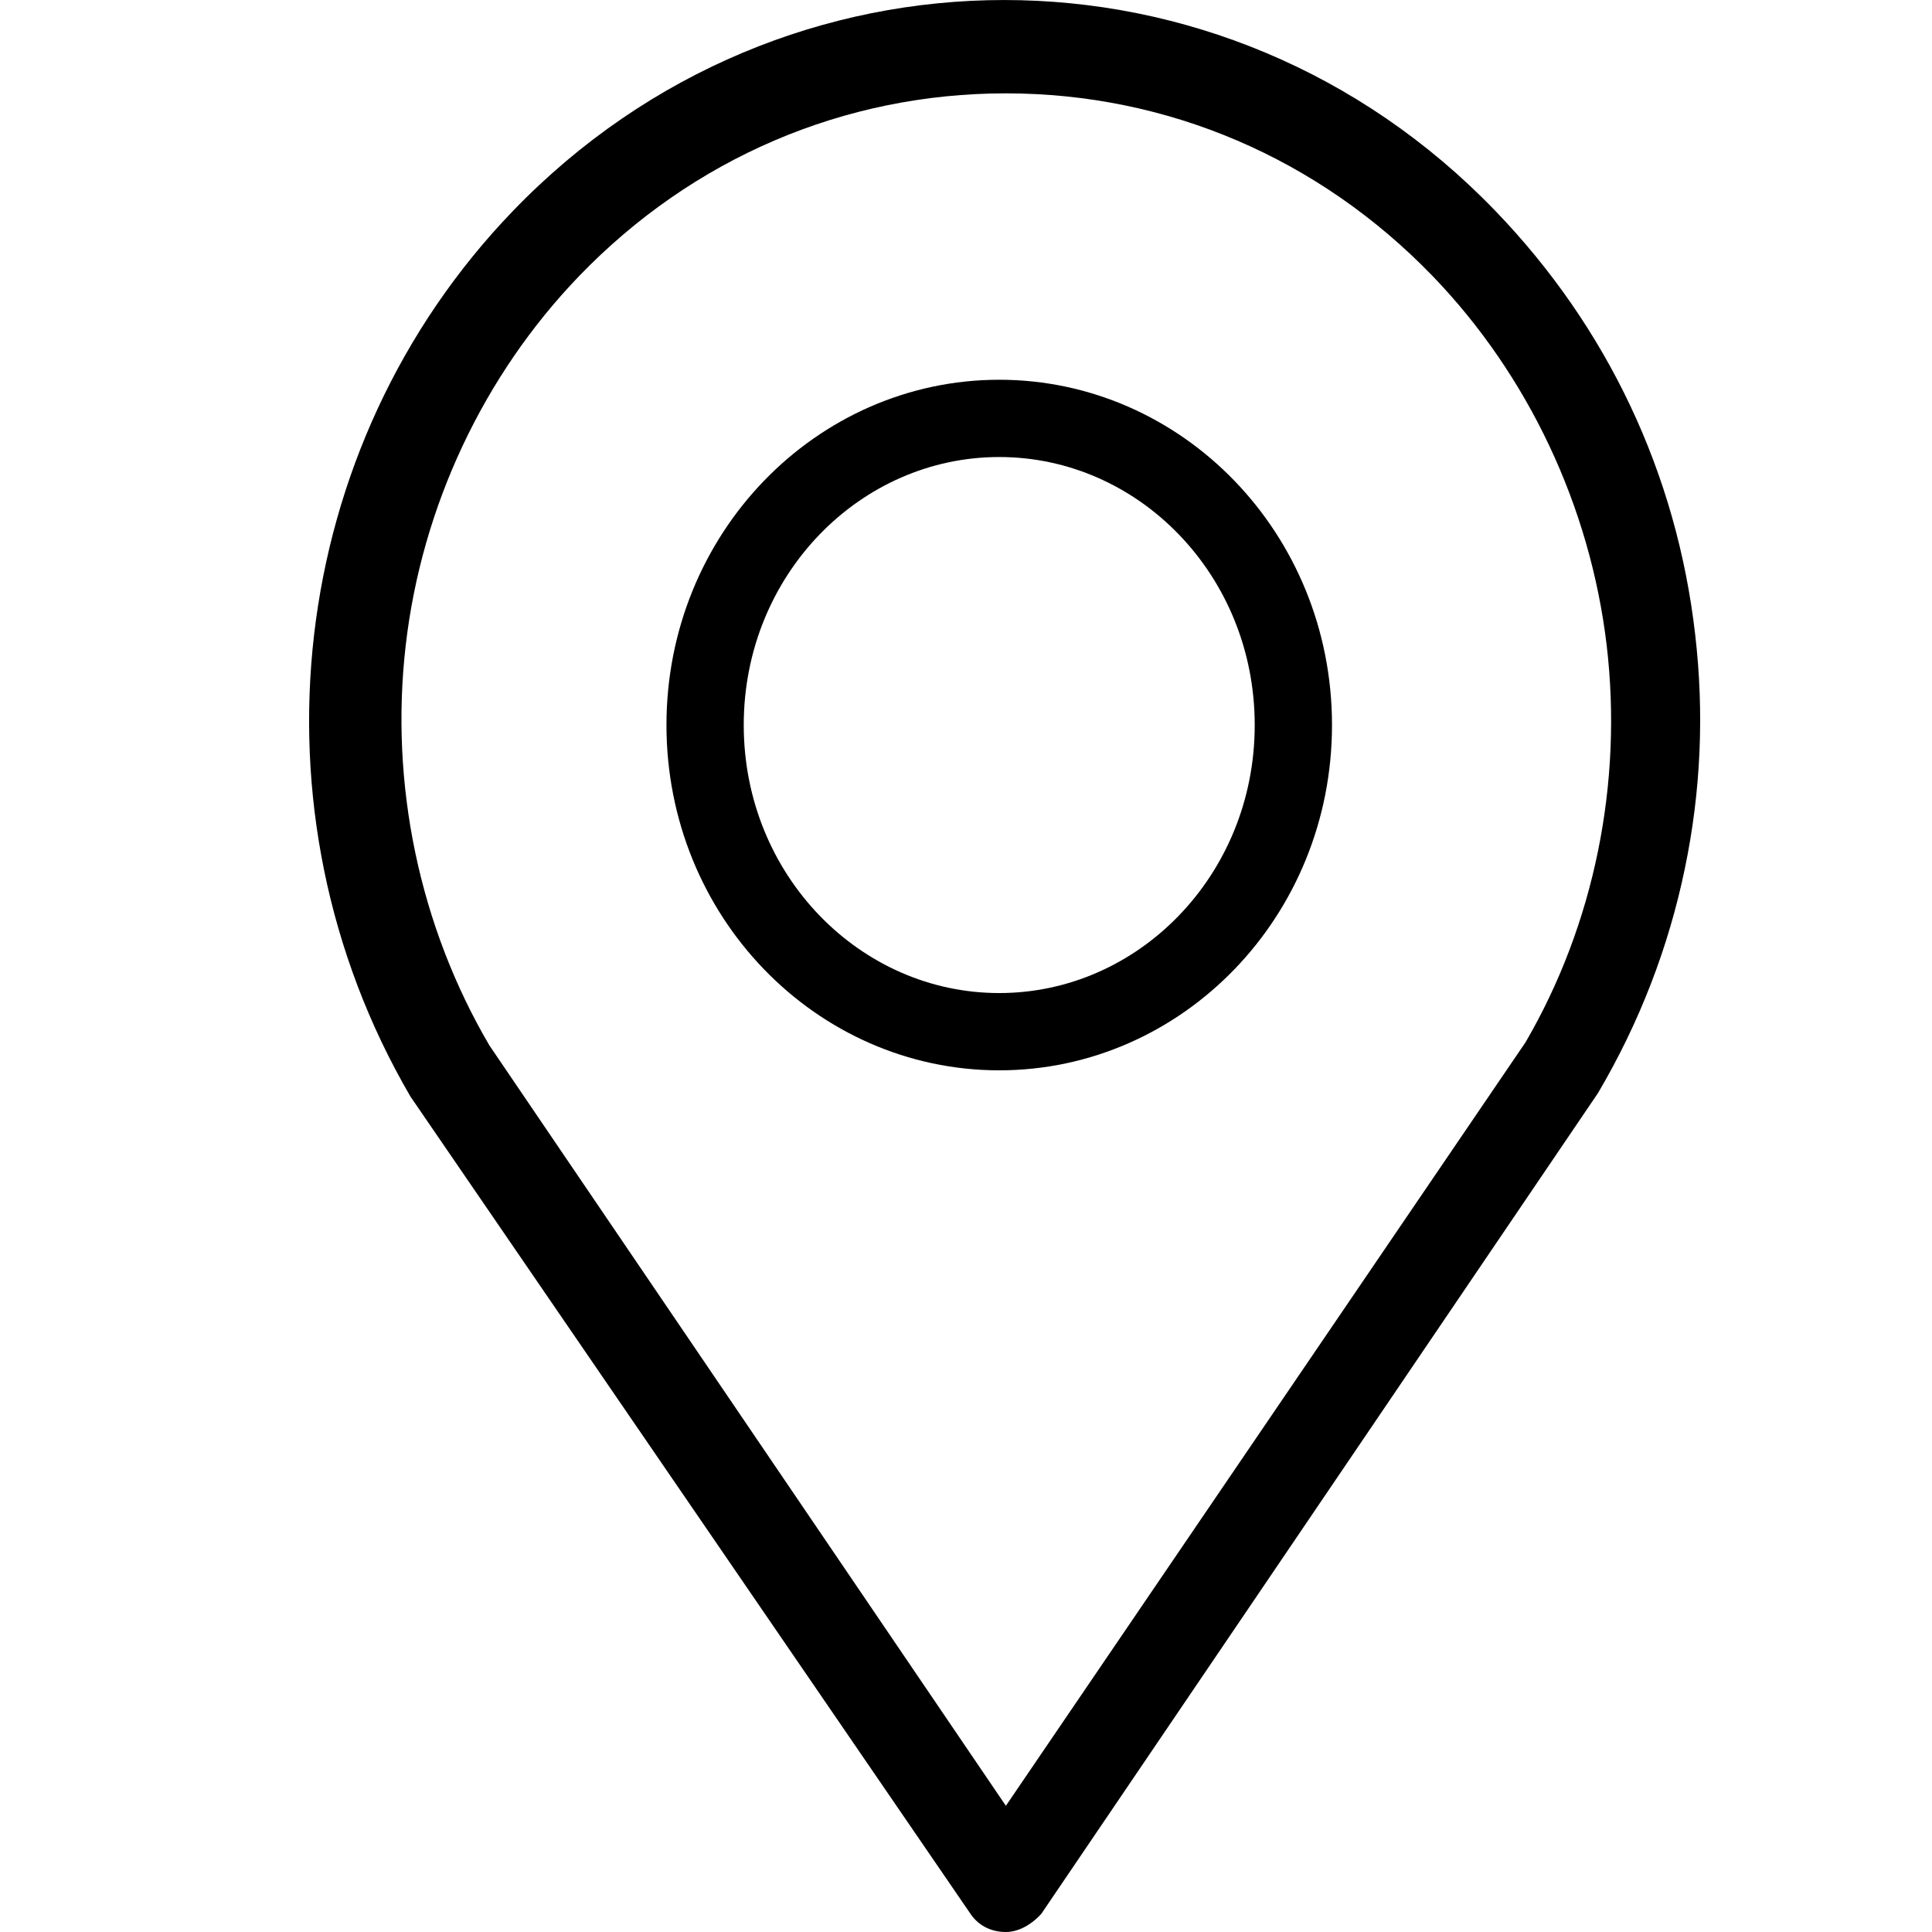
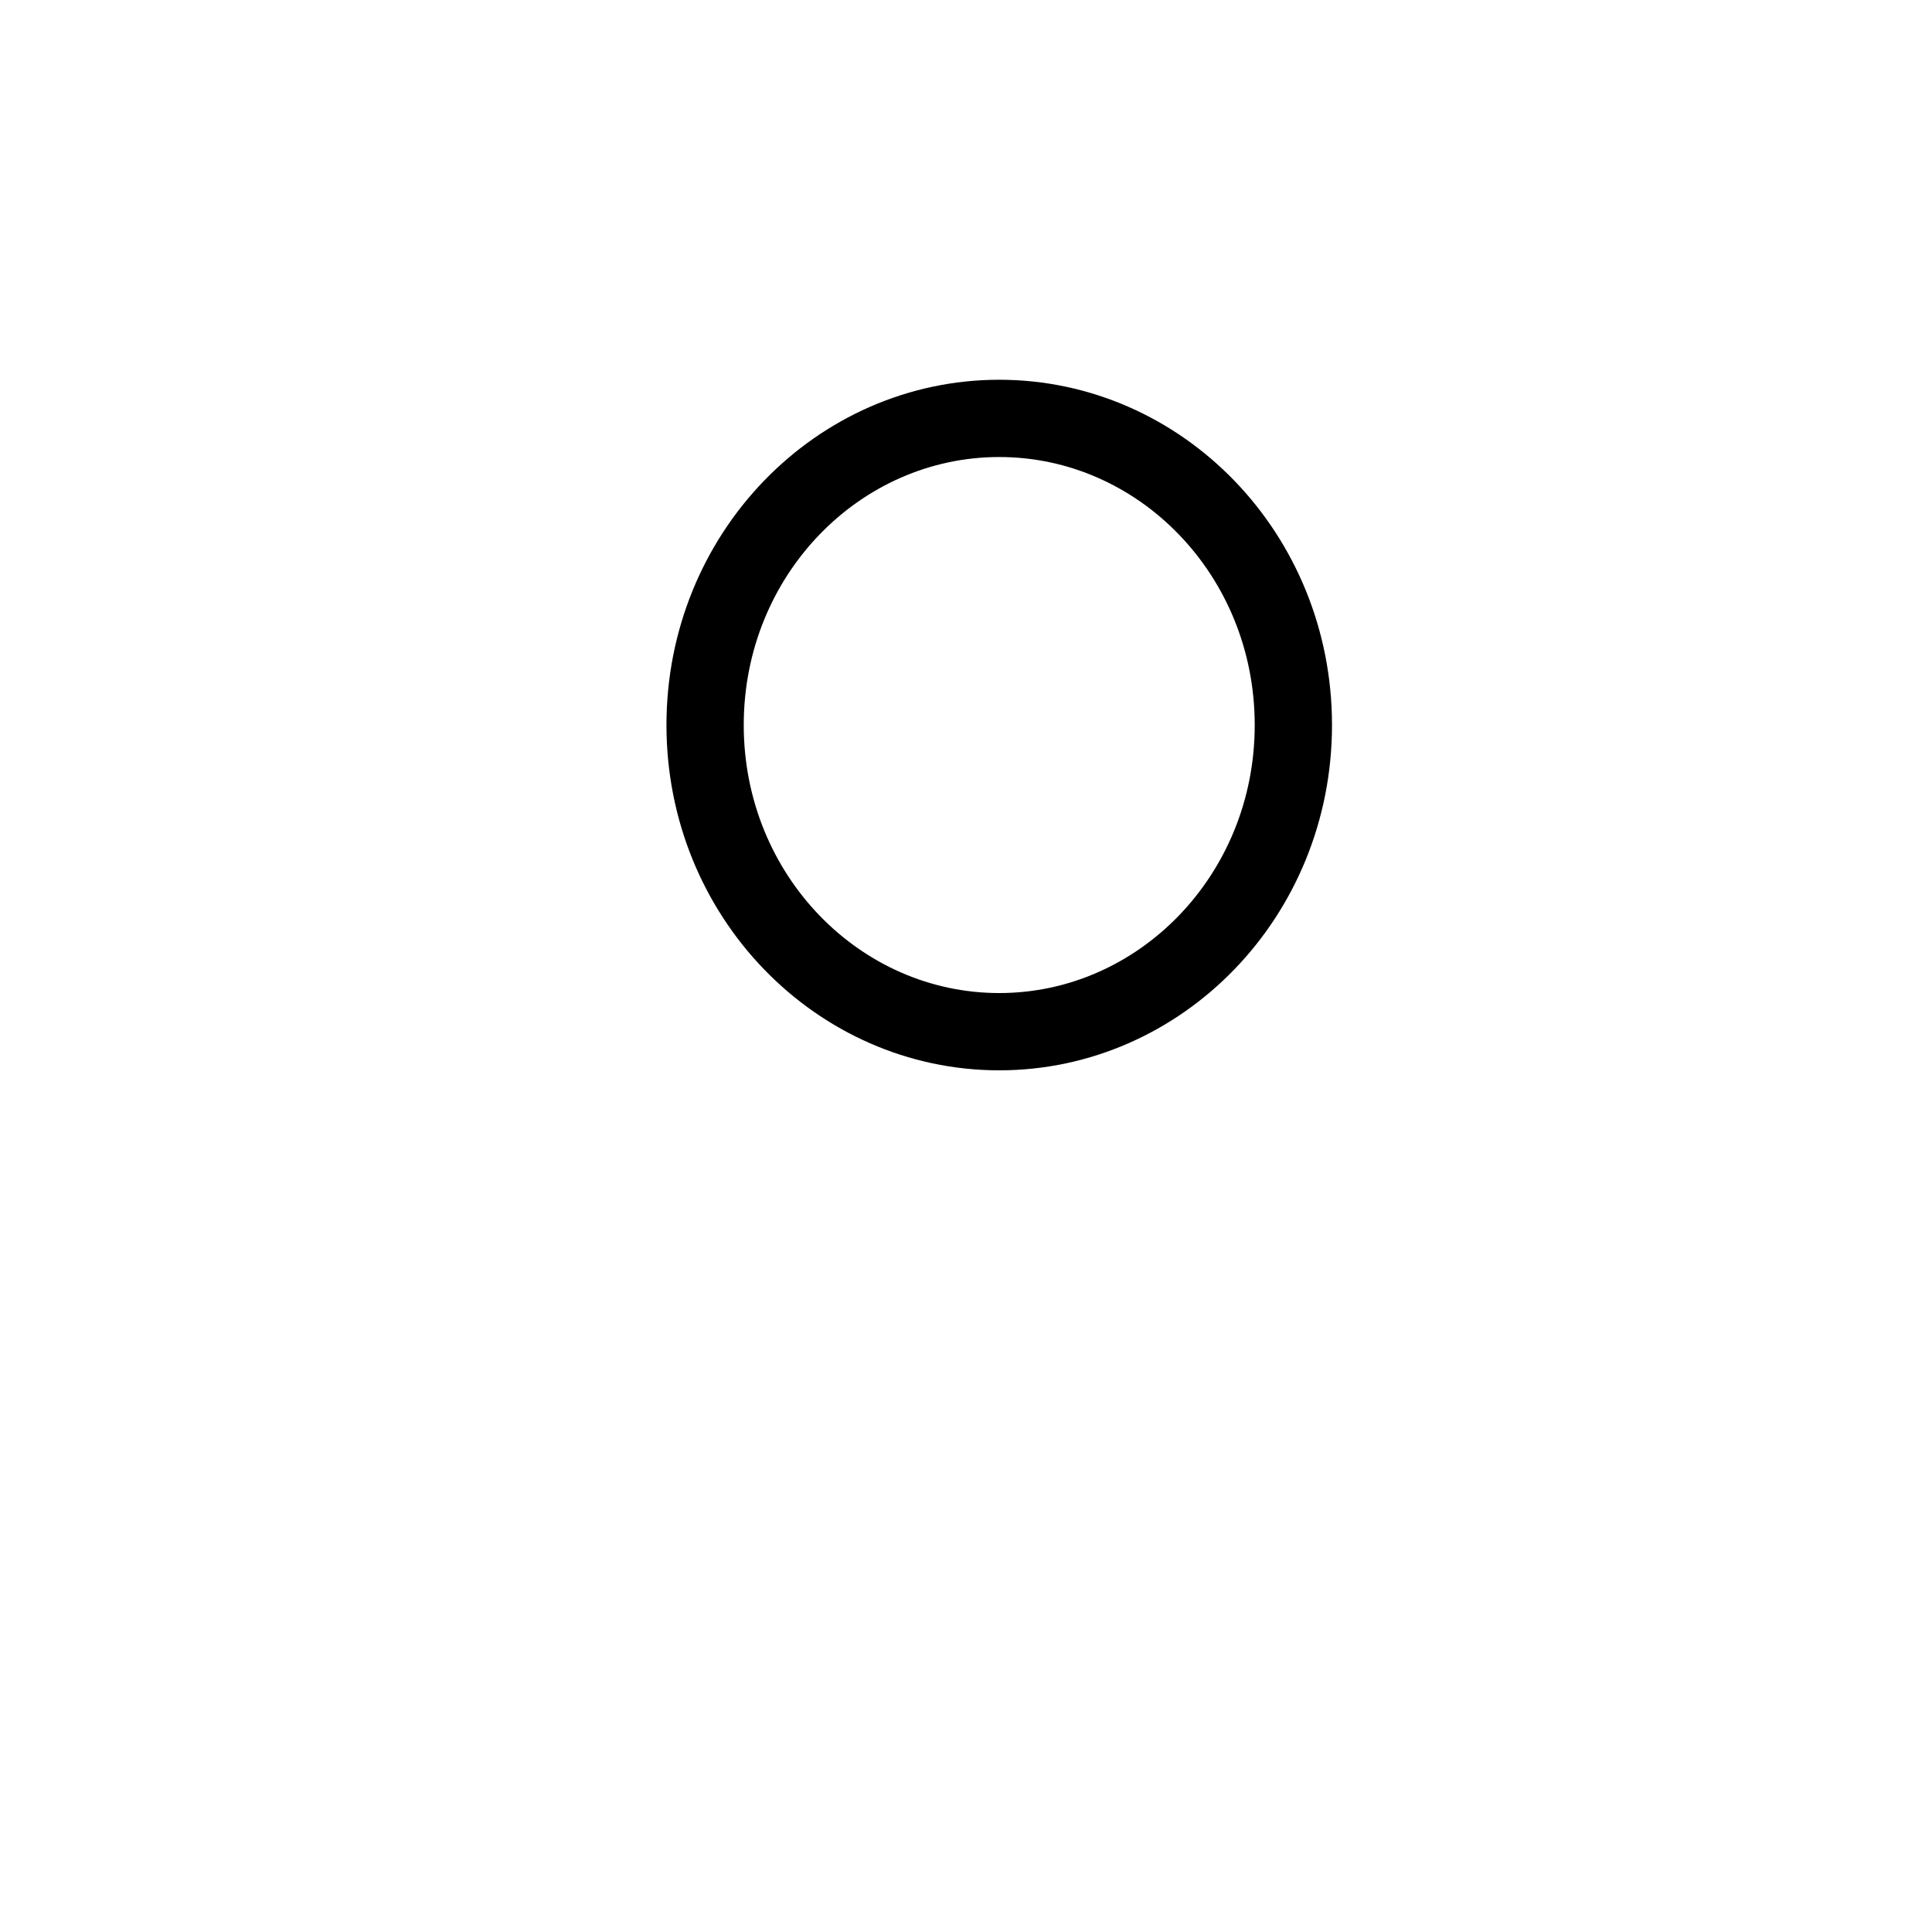
<svg xmlns="http://www.w3.org/2000/svg" width="25" height="25" viewBox="0 0 25 25" fill="none">
-   <path d="M19.349 2.728C15.844 -0.909 10.145 -0.909 6.639 2.728C3.703 5.774 3.154 10.485 5.307 14.182L5.311 14.189L12.55 24.753C12.652 24.912 12.819 25 13.016 25C13.228 25 13.401 24.845 13.463 24.777L13.473 24.767L20.674 14.15L20.681 14.139C21.213 13.235 21.591 12.259 21.802 11.238C22.01 10.241 22.054 9.22 21.935 8.206C21.696 6.127 20.8 4.233 19.349 2.728ZM19.741 13.486L13.016 23.367L6.333 13.528C5.427 11.984 5.042 10.146 5.25 8.35C5.457 6.555 6.258 4.855 7.494 3.572C8.966 2.045 10.925 1.208 13.016 1.208C15.108 1.208 17.067 2.049 18.538 3.572C19.775 4.855 20.576 6.552 20.79 8.347C21.001 10.132 20.63 11.959 19.741 13.486Z" fill="black" />
-   <path d="M16.736 9.382C16.736 11.591 15.015 13.35 12.93 13.35C10.845 13.35 9.124 11.591 9.124 9.382C9.124 7.173 10.845 5.414 12.93 5.414C15.015 5.414 16.736 7.173 16.736 9.382Z" stroke="black" />
+   <path d="M16.736 9.382C16.736 11.591 15.015 13.35 12.93 13.35C10.845 13.35 9.124 11.591 9.124 9.382C9.124 7.173 10.845 5.414 12.93 5.414C15.015 5.414 16.736 7.173 16.736 9.382" stroke="black" />
</svg>